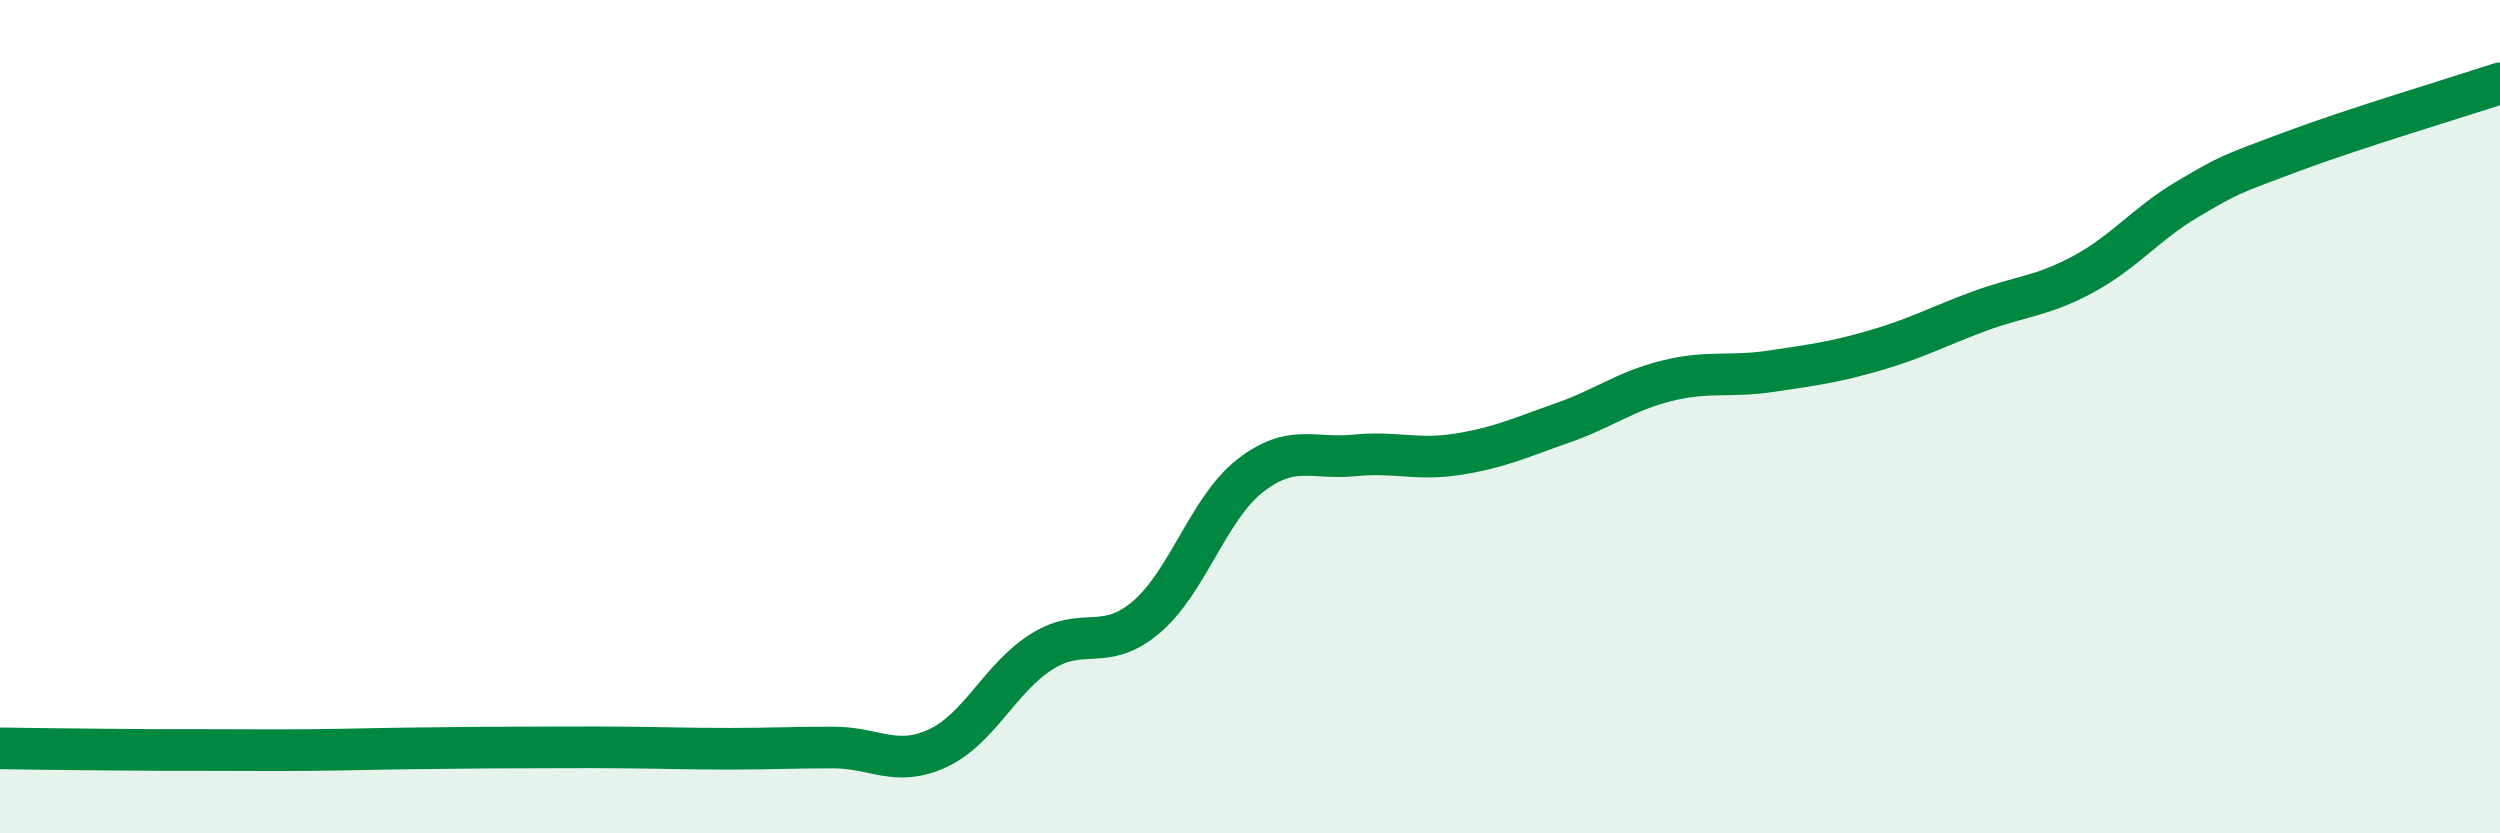
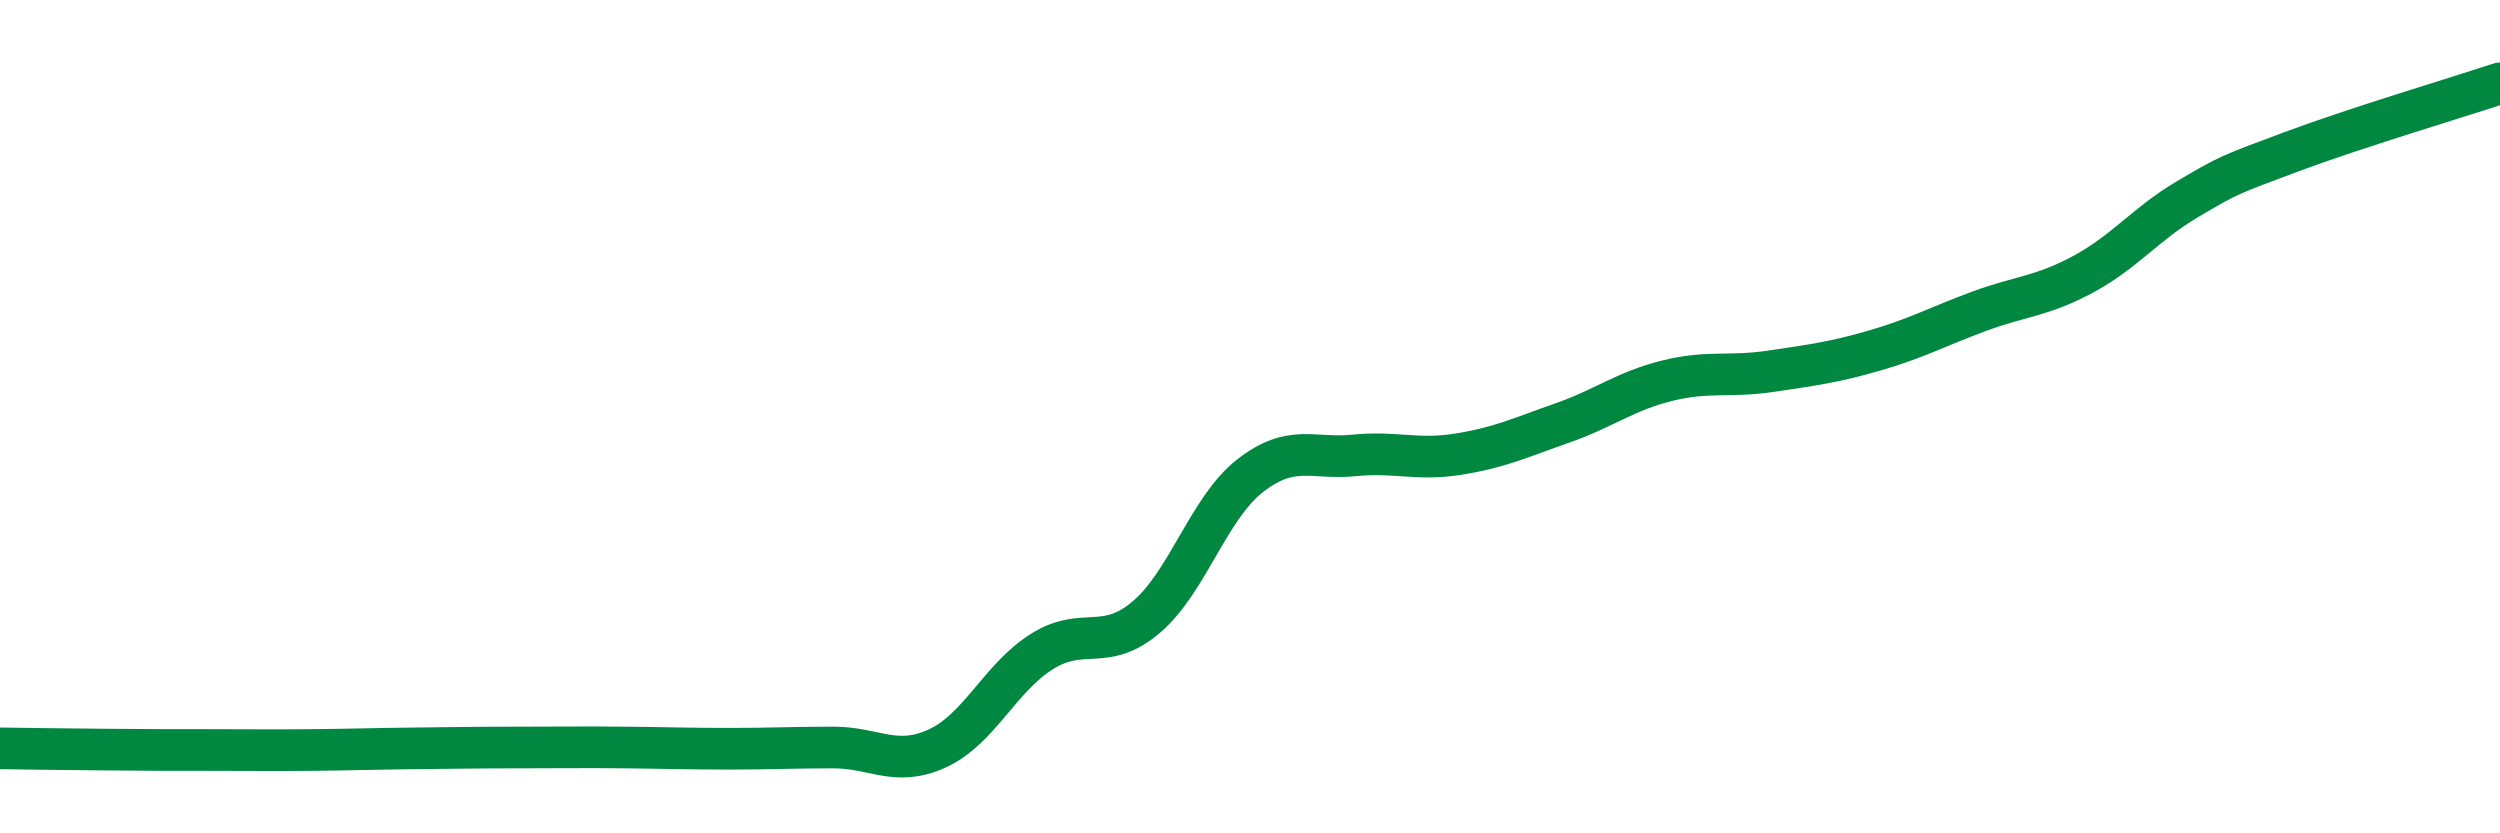
<svg xmlns="http://www.w3.org/2000/svg" width="60" height="20" viewBox="0 0 60 20">
-   <path d="M 0,17.96 C 0.5,17.97 1.5,17.98 2.5,17.99 C 3.5,18 4,18 5,18 C 6,18 6.5,18.01 7.5,18 C 8.5,17.99 9,17.97 10,17.96 C 11,17.95 11.5,17.94 12.5,17.94 C 13.5,17.94 14,17.93 15,17.94 C 16,17.95 16.5,17.97 17.5,17.97 C 18.5,17.97 19,17.94 20,17.94 C 21,17.94 21.5,18.42 22.5,17.96 C 23.5,17.5 24,16.27 25,15.64 C 26,15.01 26.5,15.66 27.5,14.82 C 28.5,13.98 29,12.2 30,11.42 C 31,10.64 31.5,11.03 32.5,10.93 C 33.5,10.83 34,11.06 35,10.9 C 36,10.74 36.5,10.5 37.5,10.15 C 38.5,9.8 39,9.39 40,9.14 C 41,8.89 41.5,9.06 42.5,8.91 C 43.5,8.76 44,8.7 45,8.41 C 46,8.12 46.5,7.84 47.5,7.47 C 48.5,7.1 49,7.12 50,6.58 C 51,6.04 51.5,5.37 52.5,4.78 C 53.5,4.19 53.5,4.2 55,3.64 C 56.5,3.08 59,2.33 60,2L60 20L0 20Z" fill="#008740" opacity="0.1" stroke-linecap="round" stroke-linejoin="round" />
  <path d="M 0,17.96 C 0.5,17.97 1.5,17.98 2.5,17.99 C 3.5,18 4,18 5,18 C 6,18 6.5,18.01 7.5,18 C 8.5,17.99 9,17.97 10,17.96 C 11,17.95 11.5,17.94 12.5,17.94 C 13.5,17.94 14,17.93 15,17.94 C 16,17.95 16.5,17.97 17.5,17.97 C 18.5,17.97 19,17.94 20,17.94 C 21,17.94 21.5,18.42 22.5,17.96 C 23.5,17.5 24,16.27 25,15.64 C 26,15.01 26.5,15.66 27.5,14.82 C 28.5,13.98 29,12.2 30,11.42 C 31,10.64 31.5,11.03 32.5,10.93 C 33.5,10.83 34,11.06 35,10.9 C 36,10.74 36.5,10.5 37.5,10.15 C 38.5,9.8 39,9.39 40,9.14 C 41,8.89 41.5,9.06 42.5,8.91 C 43.5,8.76 44,8.7 45,8.41 C 46,8.12 46.5,7.84 47.5,7.47 C 48.5,7.1 49,7.12 50,6.58 C 51,6.04 51.5,5.37 52.5,4.78 C 53.5,4.19 53.5,4.2 55,3.64 C 56.5,3.08 59,2.33 60,2" stroke="#008740" stroke-width="1" fill="none" stroke-linecap="round" stroke-linejoin="round" />
</svg>